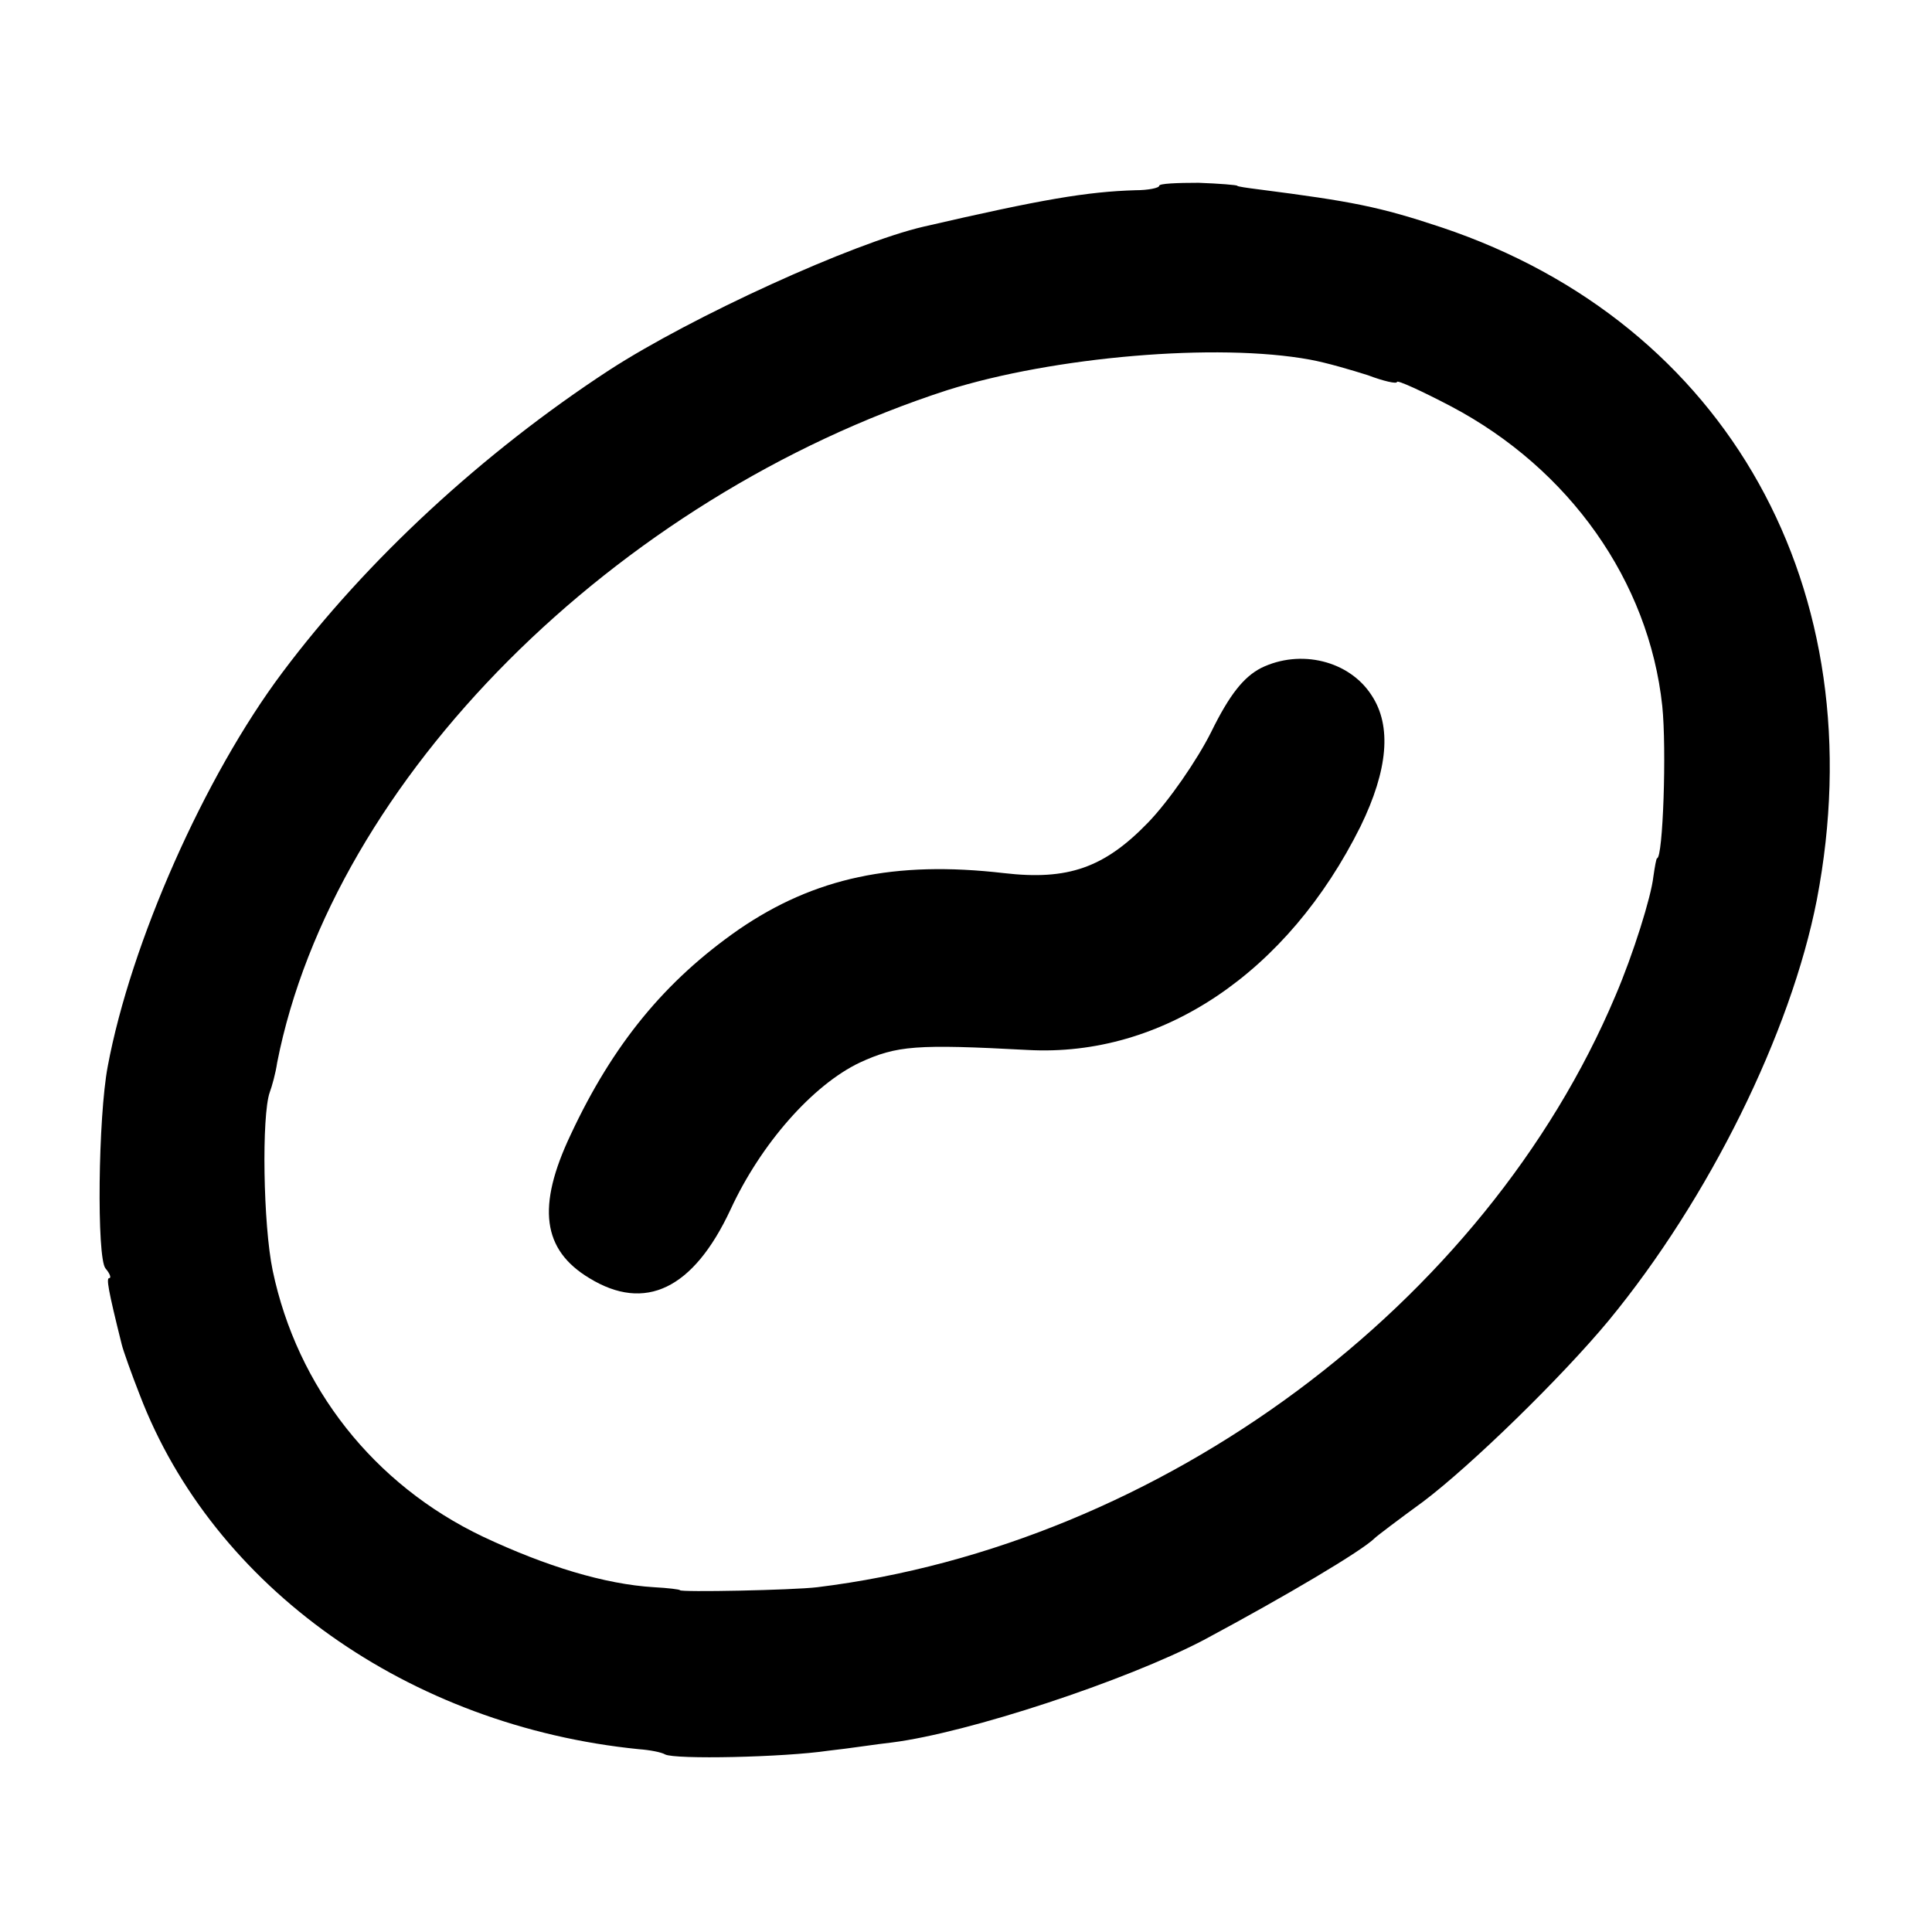
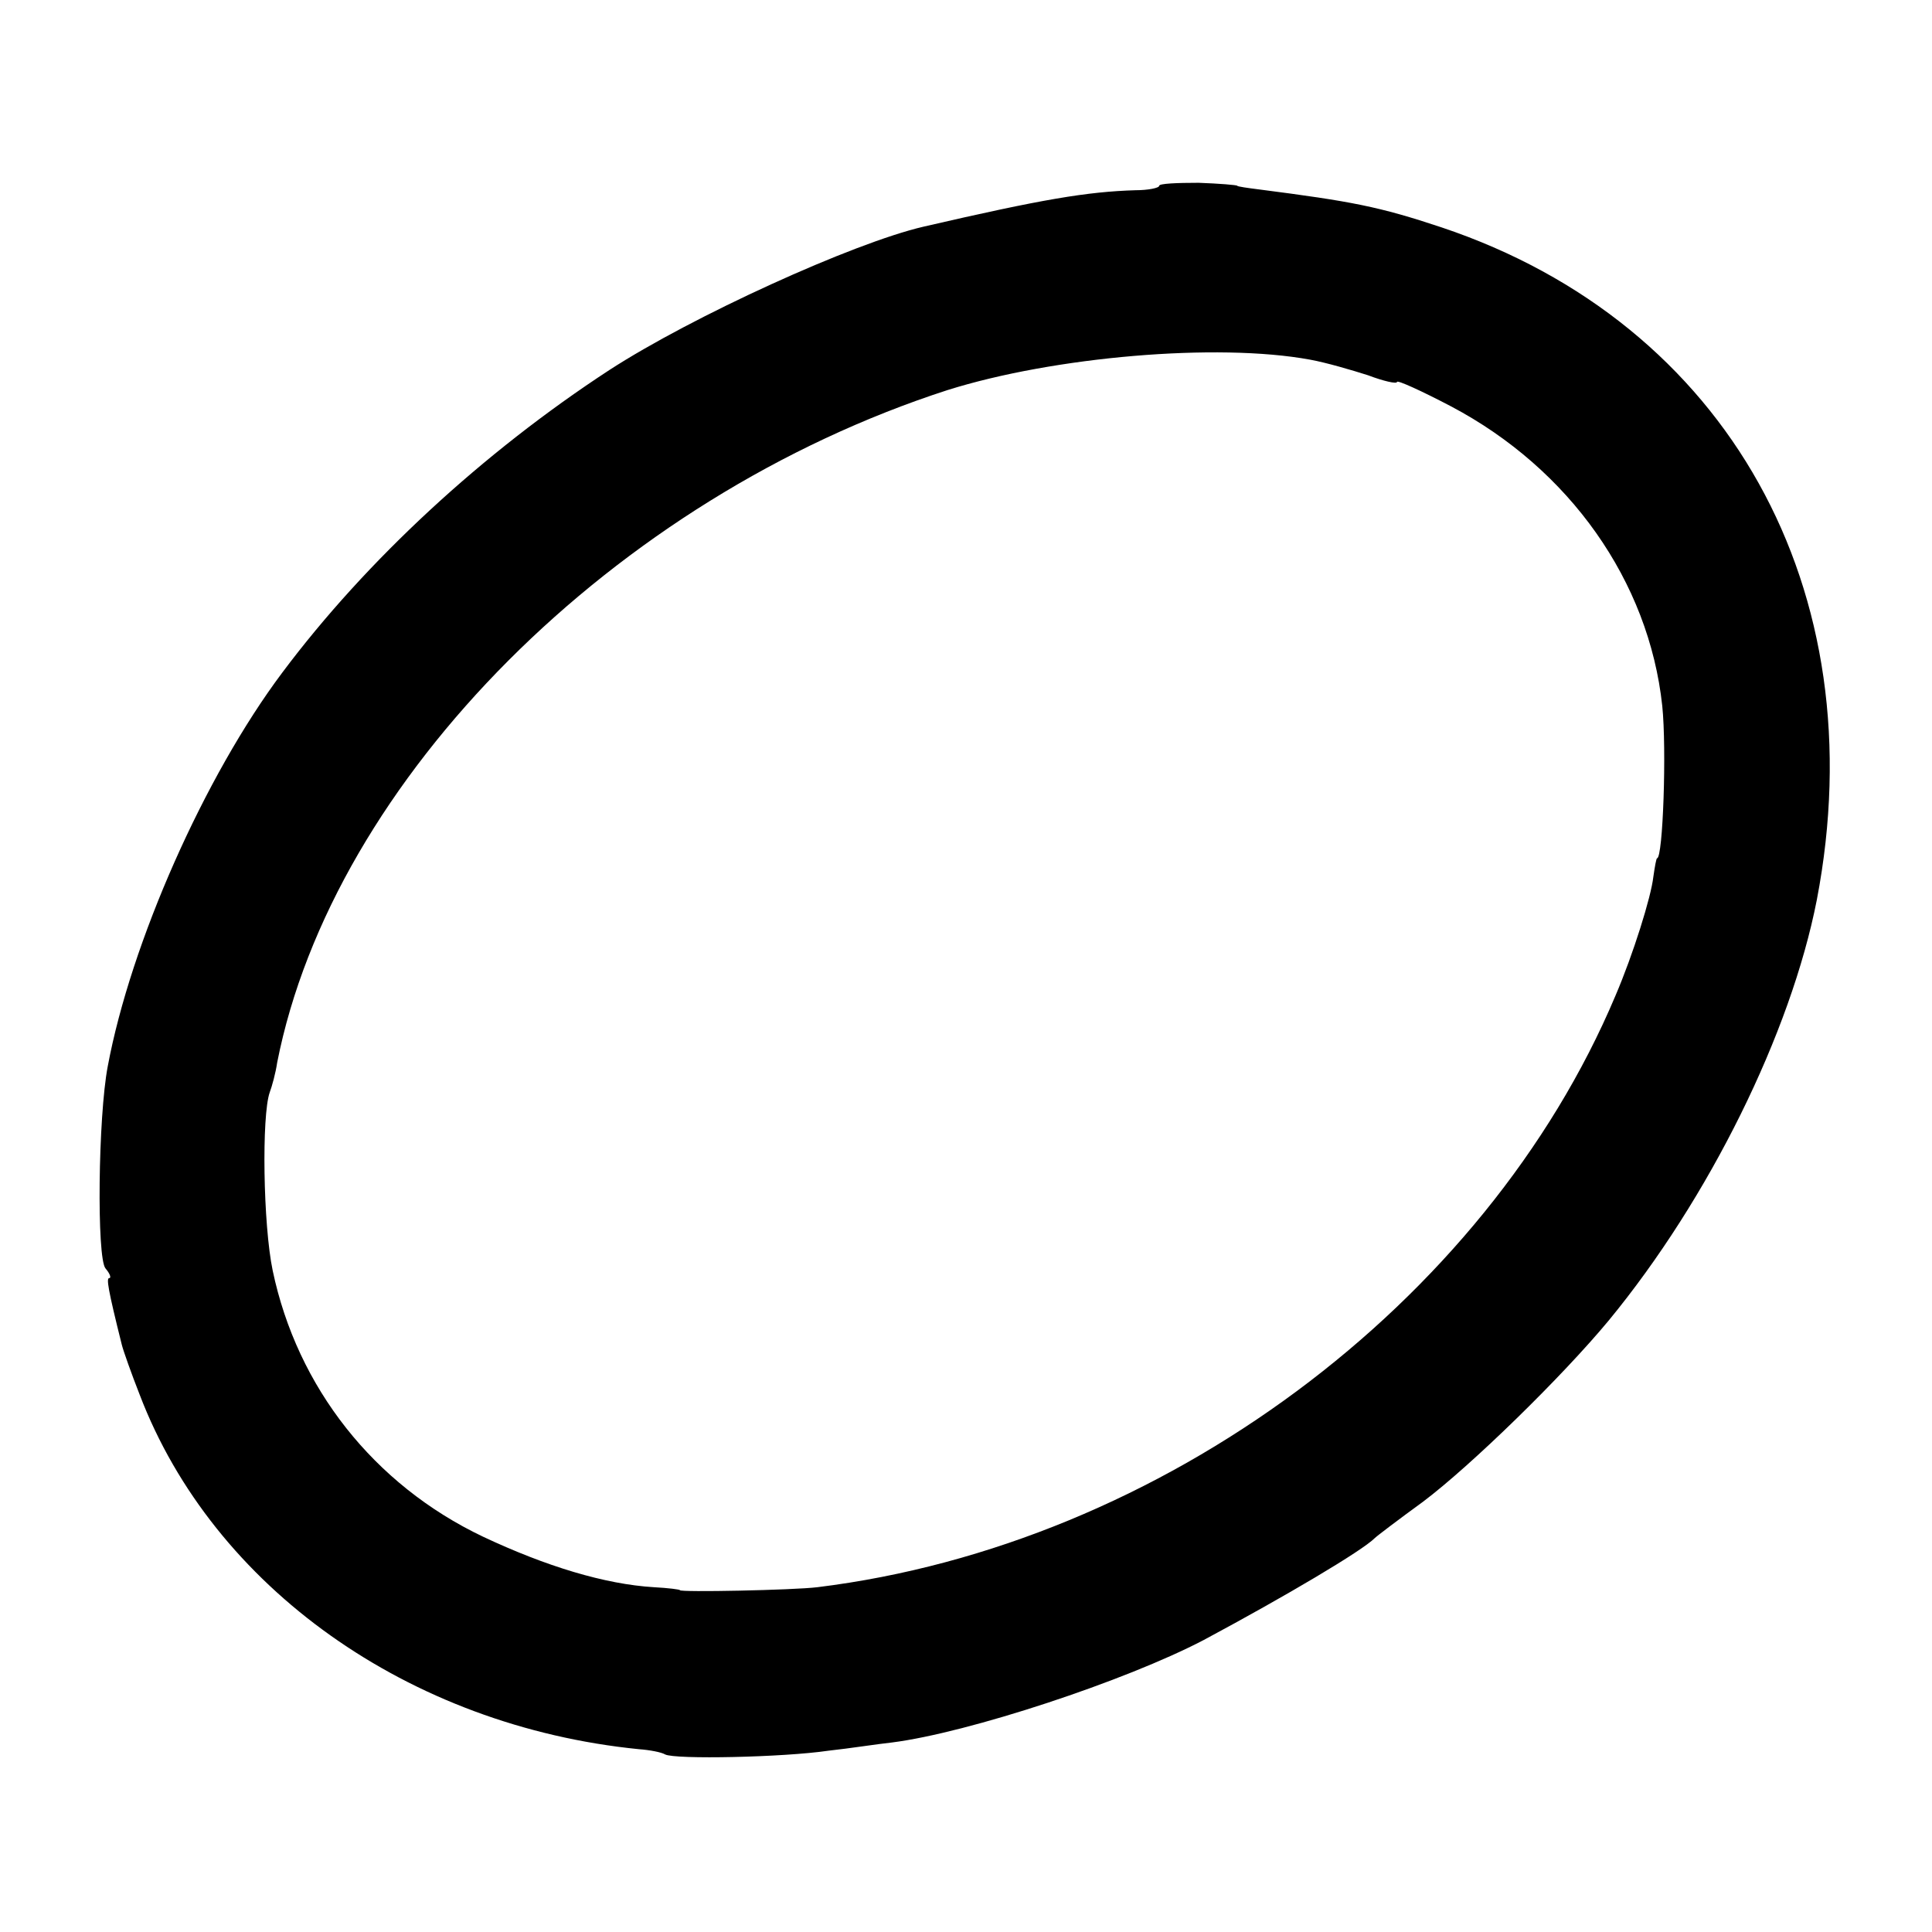
<svg xmlns="http://www.w3.org/2000/svg" version="1.0" width="260pt" height="260pt" viewBox="0 0 260 260" preserveAspectRatio="xMidYMid meet">
  <g transform="translate(0,260) scale(0.1,-0.1)" fill="#000000" stroke="none">
-     <path d="M1560 2350 c0 -3 -15 -6 -32 -6 -65 -2 -125 -12 -285 -49 -95 -22 -312 -121 -423 -193 -170 -111 -327 -256 -440 -407 -105 -140 -204 -364 -235 -530 -13 -68 -15 -258 -3 -272 6 -7 8 -13 5 -13 -4 0 -2 -14 17 -90 2 -8 13 -39 24 -67 99 -259 362 -446 672 -477 14 -1 30 -4 35 -7 13 -7 159 -4 220 5 28 3 66 9 85 11 103 13 315 83 420 138 112 60 213 120 230 137 3 3 32 25 65 49 65 49 187 168 250 244 135 164 245 387 280 566 80 417 -120 776 -505 905 -84 28 -121 35 -245 51 -16 2 -30 4 -30 5 0 1 -24 3 -52 4 -29 0 -53 -1 -53 -4z m203 -234 c22 -4 56 -14 78 -21 21 -8 39 -12 39 -9 0 3 33 -12 73 -33 159 -84 266 -235 284 -403 6 -58 1 -205 -7 -205 -1 0 -3 -11 -5 -25 -3 -27 -27 -104 -51 -160 -175 -415 -611 -739 -1074 -796 -33 -4 -185 -7 -185 -4 0 1 -16 3 -35 4 -66 4 -145 28 -230 68 -147 70 -250 201 -283 358 -13 62 -15 209 -4 240 3 8 8 26 10 40 75 381 454 760 902 905 143 45 363 64 488 41z" />
-     <path d="M1697 1701 c-23 -12 -42 -35 -67 -86 -19 -38 -57 -93 -85 -122 -59 -61 -108 -78 -194 -68 -147 17 -255 -6 -357 -76 -99 -69 -169 -154 -226 -276 -46 -97 -38 -155 25 -193 75 -46 140 -15 190 92 41 89 111 168 174 198 50 23 76 25 226 17 181 -10 350 104 448 301 37 76 42 135 15 176 -30 47 -96 63 -149 37z" />
+     <path d="M1560 2350 c0 -3 -15 -6 -32 -6 -65 -2 -125 -12 -285 -49 -95 -22 -312 -121 -423 -193 -170 -111 -327 -256 -440 -407 -105 -140 -204 -364 -235 -530 -13 -68 -15 -258 -3 -272 6 -7 8 -13 5 -13 -4 0 -2 -14 17 -90 2 -8 13 -39 24 -67 99 -259 362 -446 672 -477 14 -1 30 -4 35 -7 13 -7 159 -4 220 5 28 3 66 9 85 11 103 13 315 83 420 138 112 60 213 120 230 137 3 3 32 25 65 49 65 49 187 168 250 244 135 164 245 387 280 566 80 417 -120 776 -505 905 -84 28 -121 35 -245 51 -16 2 -30 4 -30 5 0 1 -24 3 -52 4 -29 0 -53 -1 -53 -4m203 -234 c22 -4 56 -14 78 -21 21 -8 39 -12 39 -9 0 3 33 -12 73 -33 159 -84 266 -235 284 -403 6 -58 1 -205 -7 -205 -1 0 -3 -11 -5 -25 -3 -27 -27 -104 -51 -160 -175 -415 -611 -739 -1074 -796 -33 -4 -185 -7 -185 -4 0 1 -16 3 -35 4 -66 4 -145 28 -230 68 -147 70 -250 201 -283 358 -13 62 -15 209 -4 240 3 8 8 26 10 40 75 381 454 760 902 905 143 45 363 64 488 41z" />
  </g>
</svg>